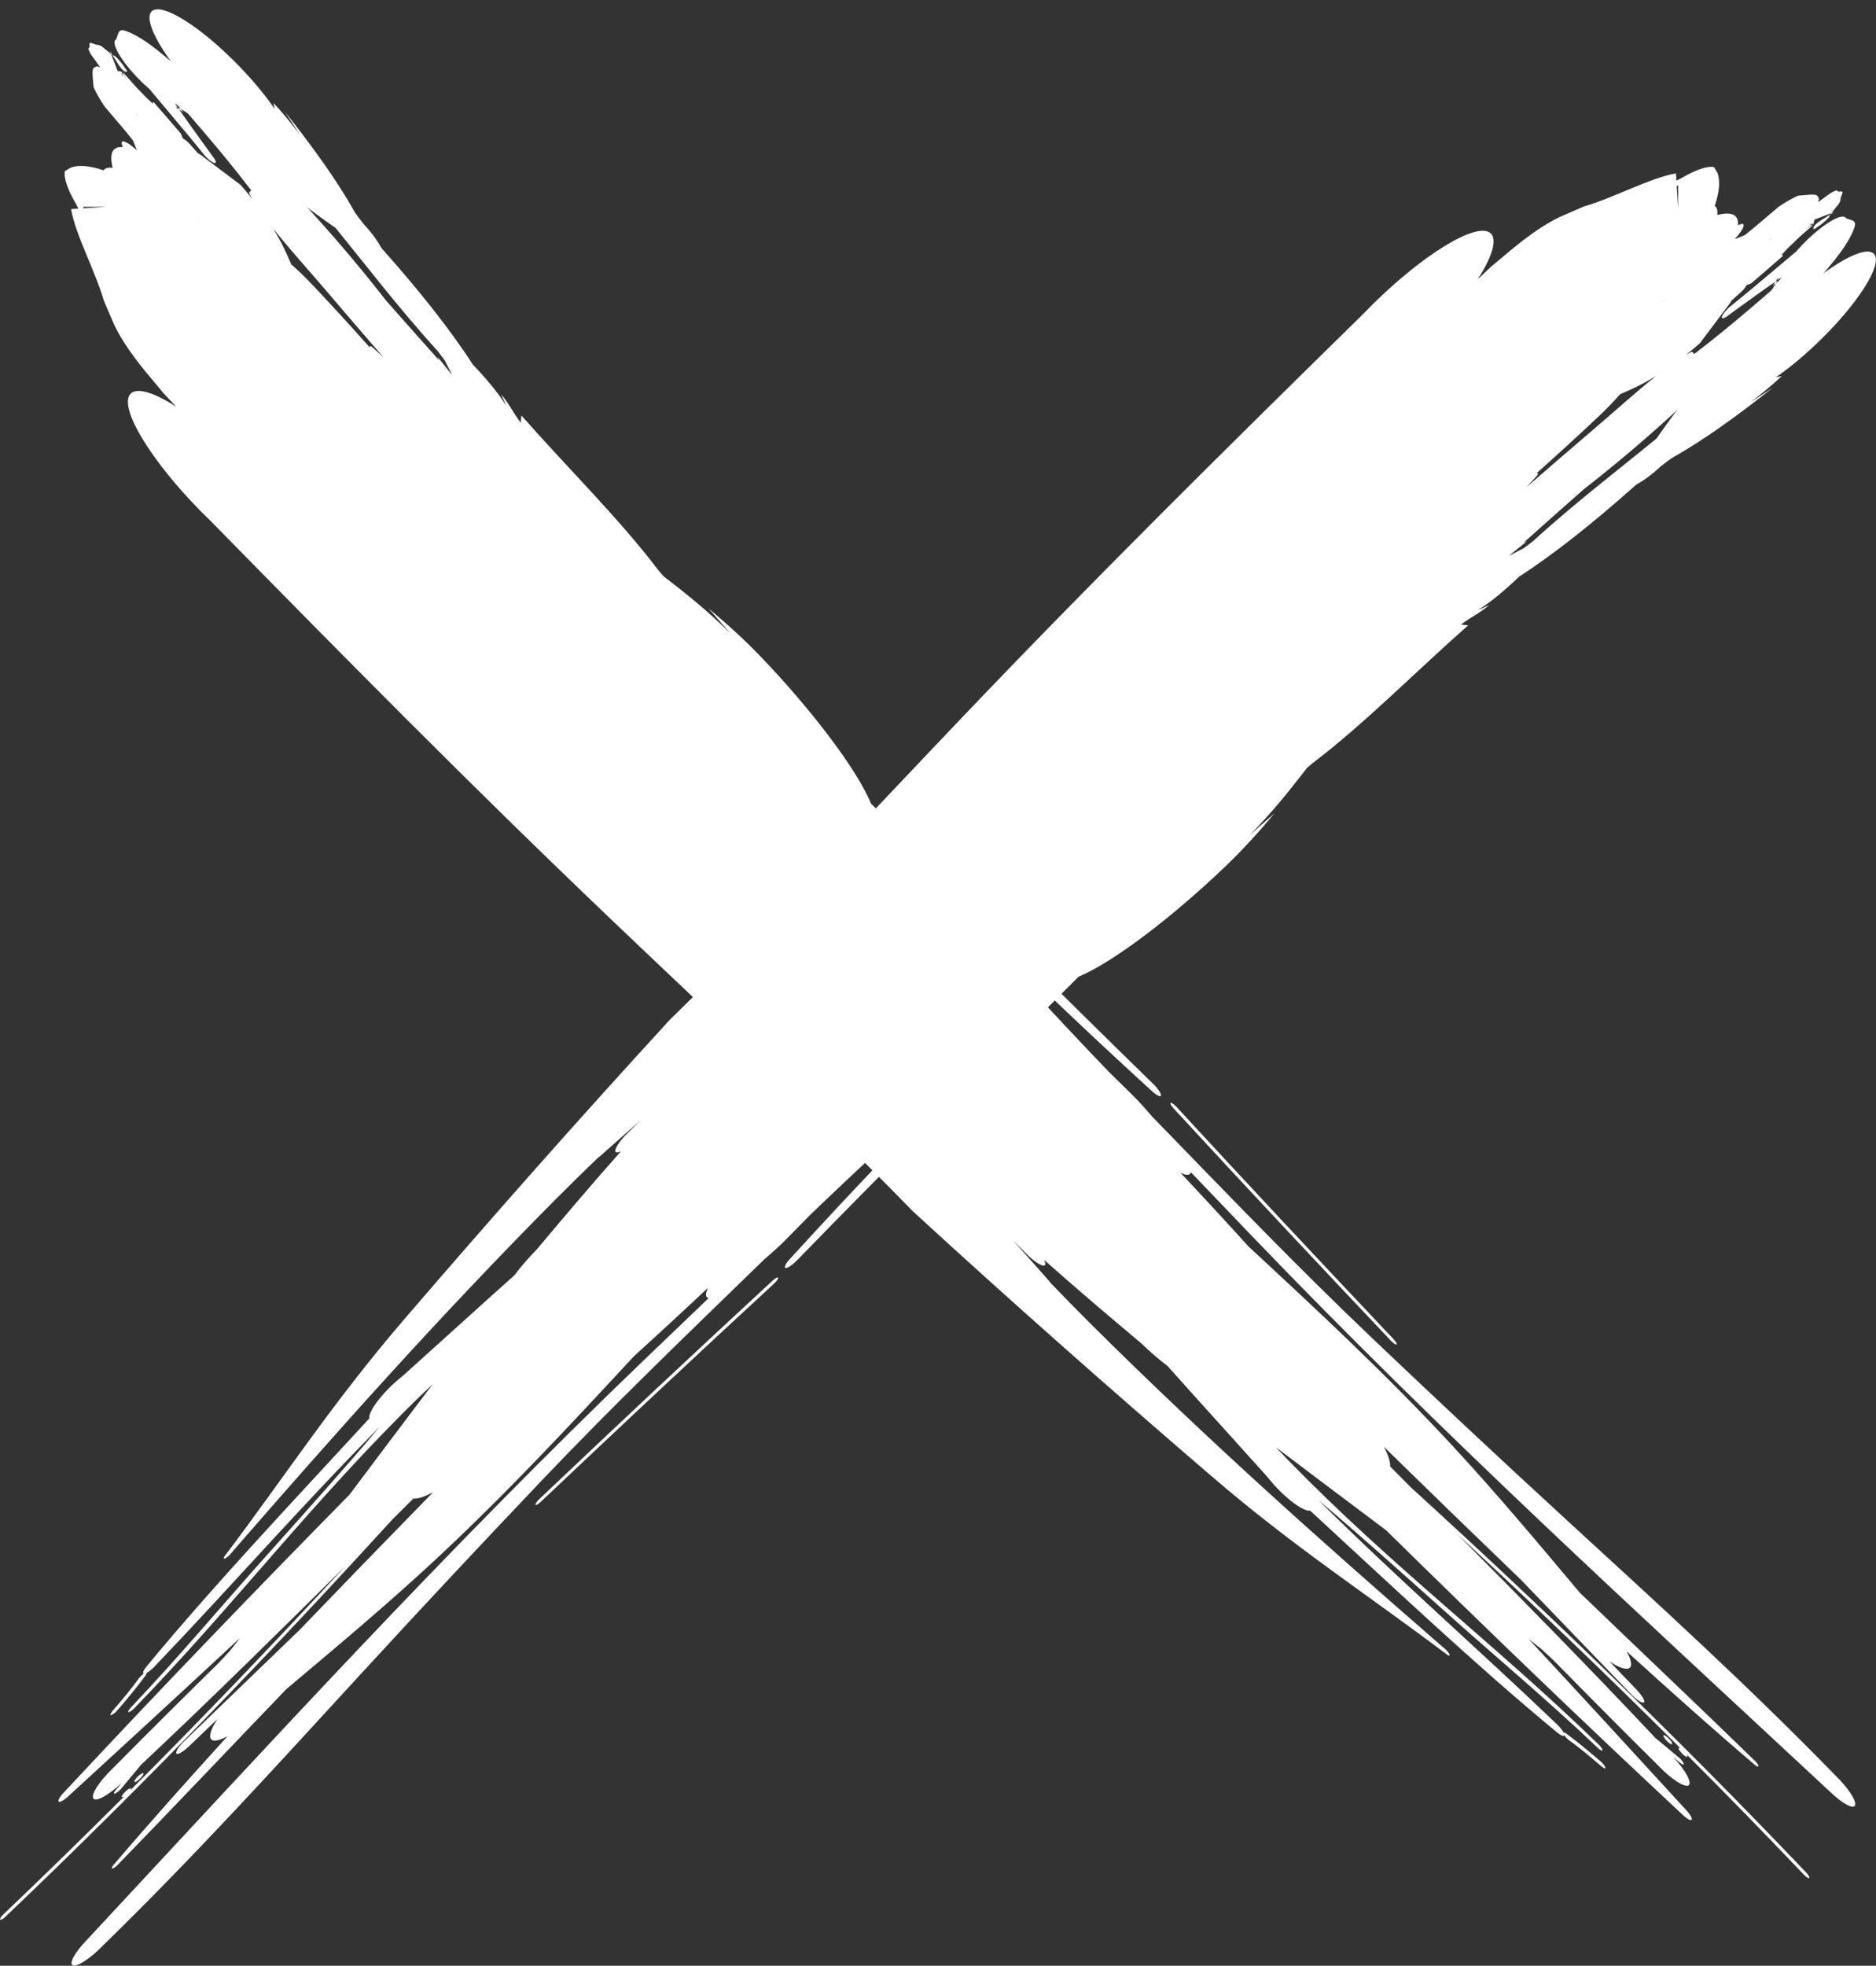
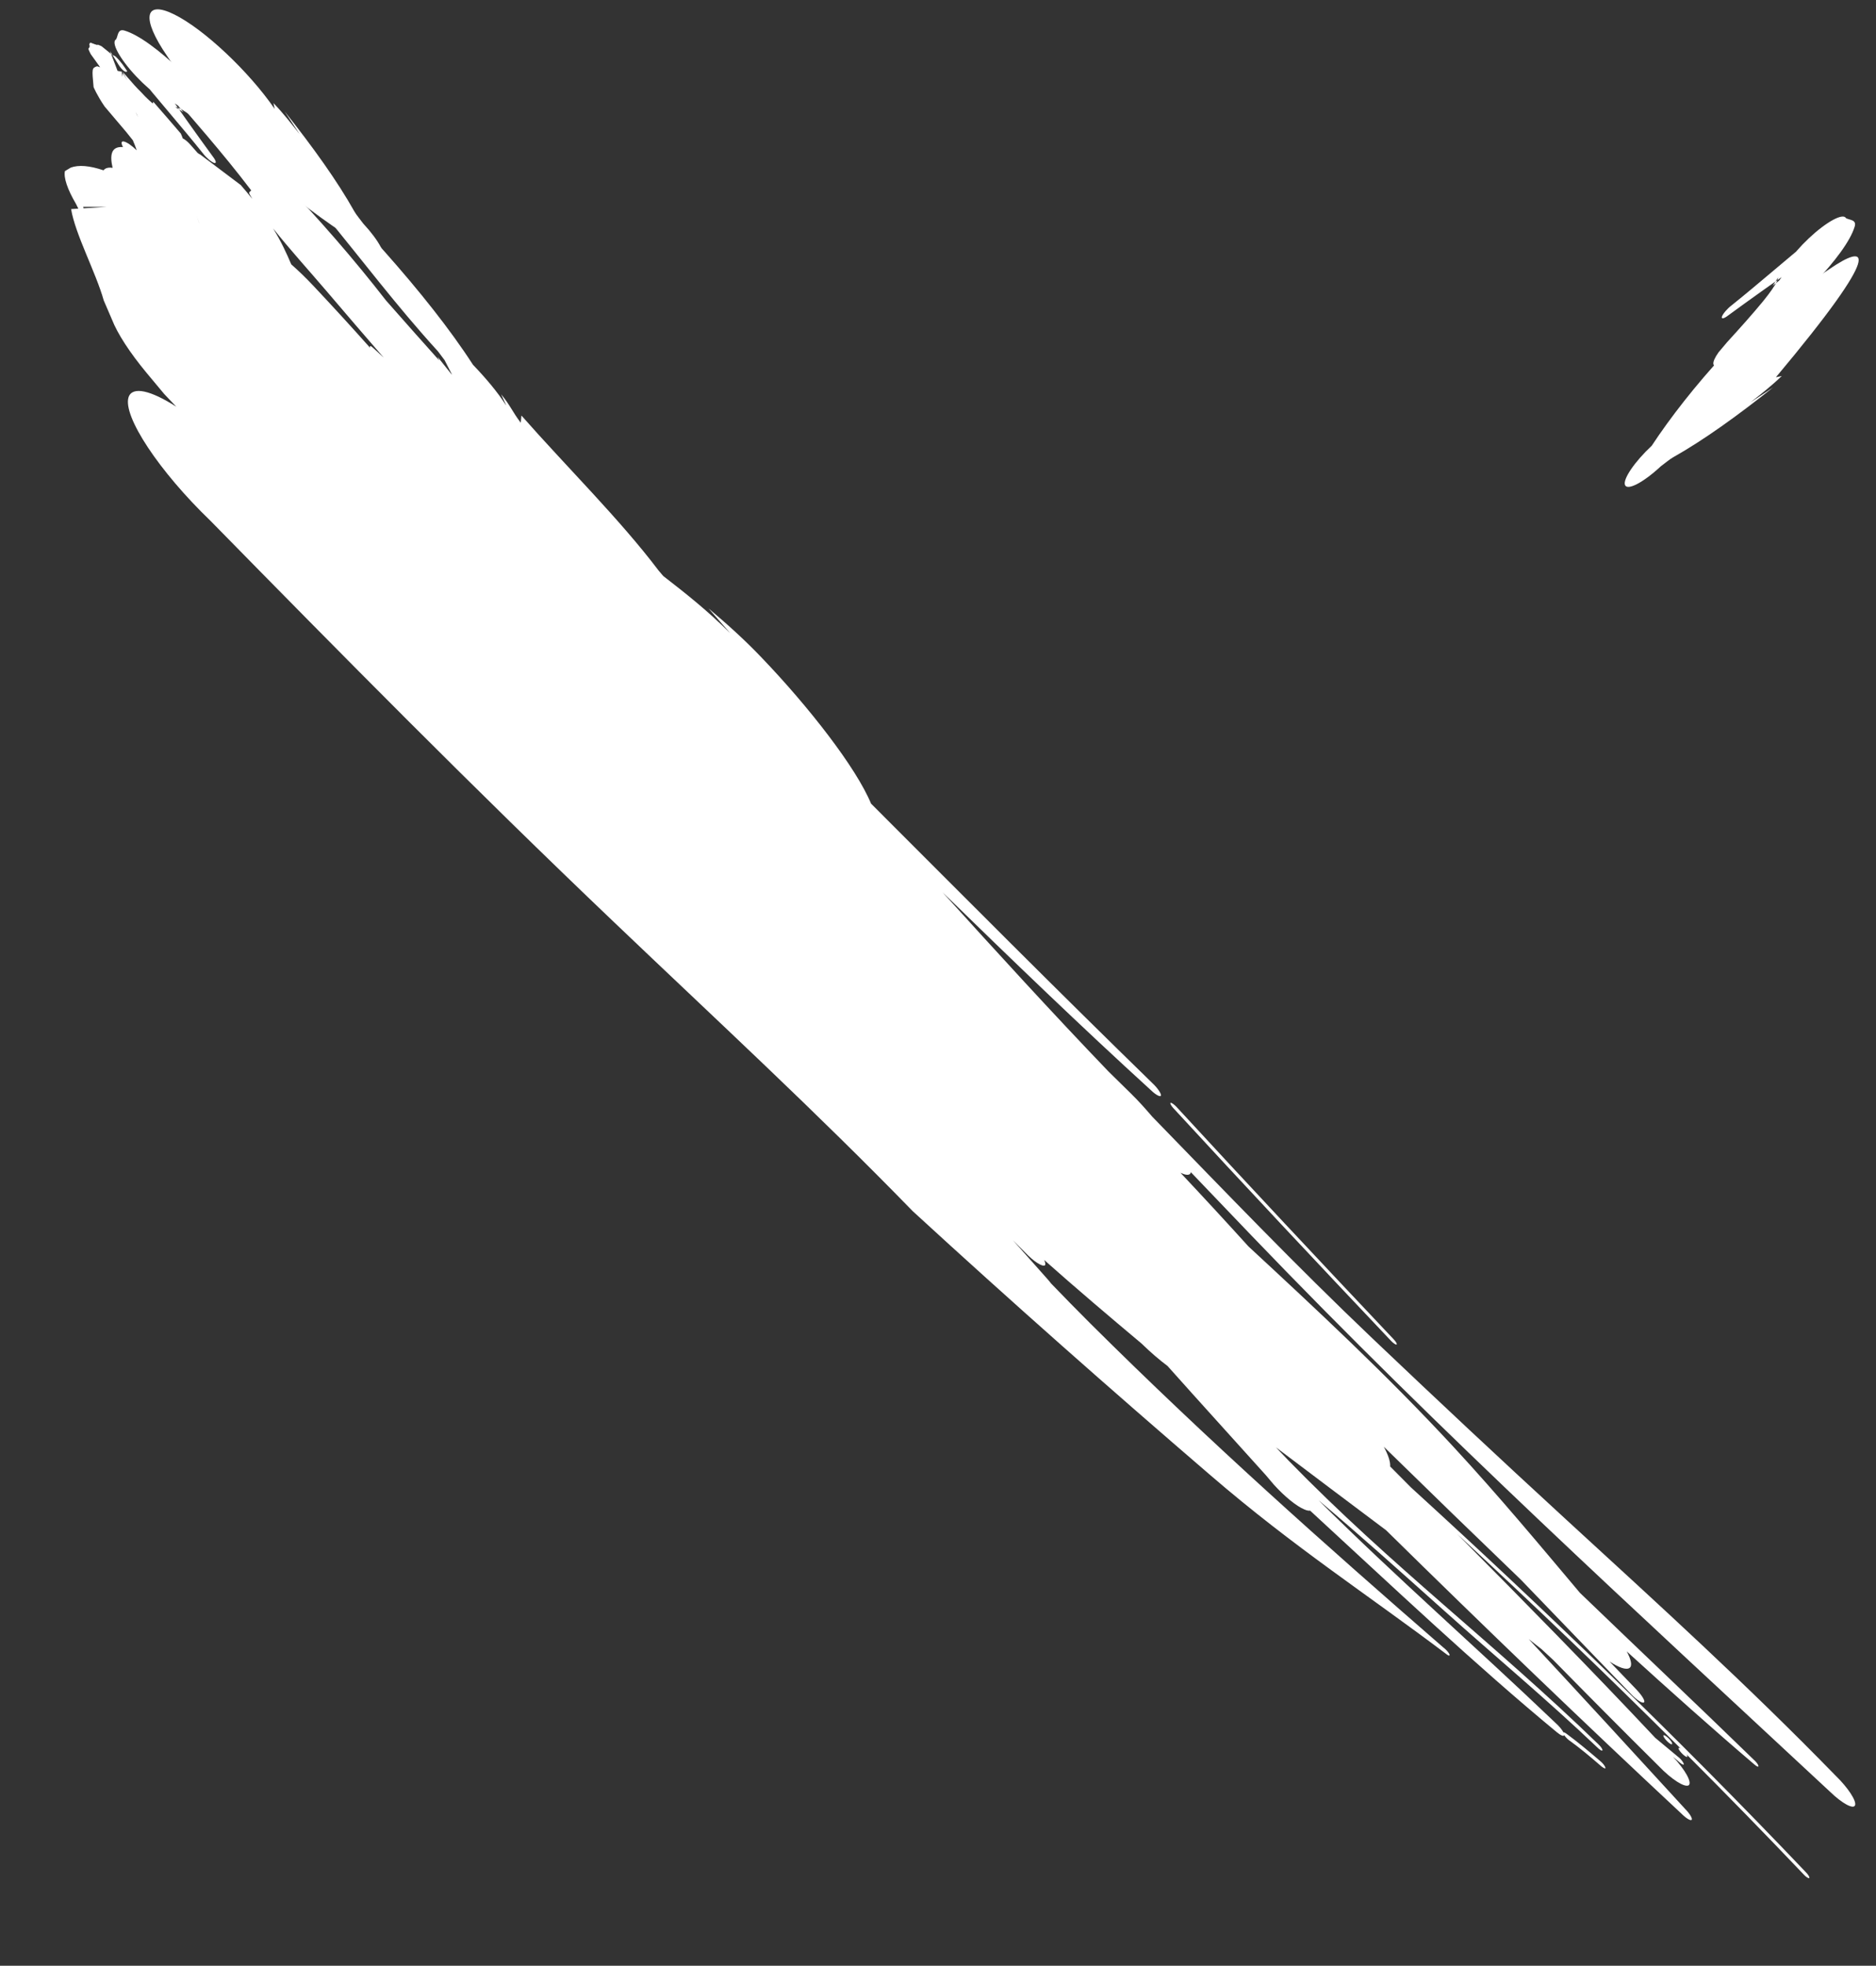
<svg xmlns="http://www.w3.org/2000/svg" fill="#000000" height="337.7" preserveAspectRatio="xMidYMid meet" version="1" viewBox="0.0 -1.6 322.4 337.7" width="322.4" zoomAndPan="magnify">
  <rect x="0.0" y="-1.6" width="322.4" height="337.7" fill="#333333" stroke="none" />
  <defs>
    <clipPath id="a">
      <path d="M 279 41 L 322.379 41 L 322.379 83 L 279 83 Z M 279 41" />
    </clipPath>
    <clipPath id="b">
      <path d="M 0 27 L 317 27 L 317 336.078 L 0 336.078 Z M 0 27" />
    </clipPath>
  </defs>
  <g>
    <g id="change1_3">
      <path d="M 30.648 10.898 C 30.875 11.27 31.082 11.645 31.297 12.008 C 30.605 11.57 29.773 10.723 28.895 9.688 C 36.281 20.793 49.379 32.125 58.902 38.379 C 61.641 41.312 64.652 43.359 65.637 42.938 C 66.613 42.508 65.18 39.773 62.426 36.809 C 61.887 36.09 61.219 35.289 60.891 34.711 C 57.965 29.492 53.801 23.703 48.941 17.574 C 49.773 18.852 50.656 20.176 51.492 21.453 C 50.098 19.676 48.73 17.91 46.992 16.105 C 47.047 16.422 47.152 16.789 47.203 17.109 C 42.754 10.641 35.012 3.371 29.918 0.867 C 24.805 -1.648 24.254 1.527 28.703 7.996 L 30.648 10.898" fill="#ffffff" />
    </g>
    <g id="change1_4">
      <path d="M 36.574 25.289 C 33.809 21.512 31.211 17.836 28.613 14.141 L 28.246 13.273 L 27.352 14.559 L 27.484 14.551 C 31.316 16.645 36.488 21.203 41.172 25.488 L 42.91 26.953 C 43.805 27.59 44.523 27.898 44.914 27.832 C 45.809 27.695 44.93 25.797 42.961 23.598 L 40.68 21.066 C 35.531 14.512 26.457 5.145 21.371 3.645 C 20.215 3.32 20.305 4.504 19.961 5.152 C 19.012 5.637 20.551 8.488 23.391 11.504 C 26.23 14.523 29.266 16.543 30.195 16.031 C 30.633 16.586 31.09 17.152 31.523 17.699 C 31.051 17.398 30.578 17.078 30.102 16.766 C 31.555 16.984 34.332 19.551 36.629 21.234 L 39.742 24.082 L 39.789 20.719 L 38.031 19.367 C 38.078 19.559 38.195 19.891 38.168 19.879 C 34.793 17.344 31.59 14.98 28.102 12.004 L 23.469 8.488 C 22.059 7.688 21.684 8.266 22.578 9.773 L 23.988 11.957 C 23.797 11.605 23.59 11.27 23.402 10.922 C 27.117 15.508 31.215 20.172 34.867 24.734 C 35.426 25.473 36.277 26.203 36.785 26.387 C 37.242 26.52 37.16 26.043 36.574 25.289" fill="#ffffff" />
    </g>
    <g id="change1_5">
      <path d="M 21.867 10.641 C 21.332 9.832 20.832 9.043 19.852 8.098 C 19.547 7.941 19.395 7.855 19.312 7.816 C 19.586 8.254 19.949 8.844 20.32 9.434 C 21.043 10.598 21.684 10.934 21.867 10.641" fill="#ffffff" />
    </g>
    <g id="change1_6">
      <path d="M 19.312 7.816 C 19.059 7.41 18.895 7.141 18.895 7.141 C 18.961 7.324 19.031 7.5 19.094 7.668 C 19.211 7.766 19.215 7.766 19.215 7.766 C 19.215 7.766 19.219 7.766 19.312 7.816" fill="#ffffff" />
    </g>
    <g id="change1_7">
      <path d="M 201.633 188.758 C 213.965 202.145 226.469 215.469 239.031 228.723 C 239.449 229.164 239.887 229.461 240.016 229.375 C 240.129 229.309 239.895 228.871 239.496 228.469 C 226.941 215.195 214.508 201.934 202.18 188.551 C 201.758 188.109 201.328 187.82 201.168 187.859 C 201.039 187.941 201.25 188.336 201.633 188.758" fill="#ffffff" />
    </g>
    <g id="change1_8">
      <path d="M 286.227 296.613 C 285.844 296.383 285.746 296.5 285.984 296.898 C 286.188 297.234 286.656 297.738 287.035 297.969 C 287.359 298.16 287.48 298.023 287.277 297.684 C 287.043 297.289 286.547 296.809 286.227 296.613" fill="#ffffff" />
    </g>
    <g id="change1_9">
      <path d="M 14.367 34.184 L 18.305 33.934 L 14.293 33.934 Z M 23.727 18.547 C 23.57 18.156 23.477 17.918 23.309 17.652 C 23.723 18.543 23.727 18.547 23.727 18.547 Z M 19.676 13.301 C 19.82 13.488 19.961 13.676 20.117 13.875 C 19.777 13.844 19.672 13.621 19.676 13.301 Z M 21.434 13.652 C 21.371 13.516 21.312 13.395 21.238 13.242 C 21.238 13.242 21.238 13.242 22.32 13.496 C 22.32 13.496 21.941 13.559 21.434 13.652 Z M 46.941 37.648 C 48.344 39.938 49.246 41.91 50.051 43.812 C 51.348 44.953 52.641 46.207 53.887 47.535 C 57.246 51.098 60.465 54.621 63.59 58.133 C 63.453 57.418 64.203 58.258 64.641 58.637 C 65.078 59.035 65.508 59.438 65.941 59.836 C 62.652 56.047 59.367 52.227 56.047 48.328 C 53.047 44.816 49.68 41.105 46.941 37.648 Z M 170.379 162.352 C 163.453 155.207 156.773 147.969 150.43 140.43 C 152.148 142.109 153.859 143.777 155.582 145.453 C 160.539 151.027 165.465 156.656 170.379 162.352 Z M 34.211 36.727 C 34.215 36.73 34.215 36.73 34.223 36.738 C 33.949 35.926 33.754 35.34 33.754 35.34 C 33.941 35.906 34.09 36.355 34.211 36.727 Z M 57.418 54.566 C 57.336 54.391 57.27 54.246 57.211 54.113 C 57.5 54.539 57.812 54.996 58.16 55.5 C 58.16 55.5 58.16 55.5 58.957 57.945 C 58.957 57.945 58.176 56.262 57.418 54.566 Z M 275.227 301.867 C 273.293 300.188 271.426 298.621 269.633 297.352 C 269.309 297.105 269.008 296.77 268.809 296.484 C 268.742 296.758 268.246 296.559 267.535 295.973 C 253.473 284.359 239.301 270.938 225.148 257.914 C 224.926 257.957 224.609 257.906 224.188 257.723 C 222.836 257.184 220.75 255.488 218.898 253.43 L 217.547 251.832 C 211.906 245.551 206.23 239.332 200.645 233.066 C 199.254 232.027 197.734 230.727 196.184 229.215 C 190.598 224.531 185.02 219.805 179.445 214.855 C 179.656 215.305 179.711 215.645 179.555 215.789 C 179.086 216.043 177.613 215.074 176.227 213.621 C 175.508 212.902 174.793 212.188 174.082 211.469 C 176.023 213.637 177.965 215.816 179.883 217.992 C 180.168 218.301 180.414 218.602 180.629 218.887 C 182.84 221.184 185.094 223.488 187.414 225.801 C 207.699 245.977 227.855 263.895 248.074 281.453 C 248.438 281.711 248.906 282.207 249.09 282.574 C 249.184 282.844 249.031 282.93 248.641 282.625 C 235.066 272.363 222.496 264.293 208.023 251.84 C 190.785 237.027 173.984 222.191 156.863 206.477 C 139.941 189.094 123.395 173.875 105.48 156.781 C 81.266 133.711 59.094 111.234 36.191 87.891 C 27.352 79.398 21.047 69.867 22.094 66.633 C 22.762 64.695 25.93 65.477 30.289 68.266 C 29.594 67.539 28.914 66.824 28.23 66.098 L 25.184 62.449 C 22.316 58.988 20.188 55.727 19.238 53.285 L 17.832 50.023 C 16.473 45.188 12.934 38.66 12.219 34.32 L 13.461 34.242 L 13.062 33.438 C 11.594 30.934 10.918 28.941 11.156 27.797 L 12.164 27.191 C 13.52 26.699 15.387 26.848 17.793 27.66 C 18.09 27.266 18.621 27.125 19.352 27.234 C 18.848 25.031 19.094 23.516 21.133 23.664 C 20.566 22.594 21.059 22.383 22.23 23.172 C 22.633 23.449 23.074 23.816 23.5 24.227 C 23.496 24.215 23.492 24.211 23.492 24.211 C 23.262 23.547 23.191 23.348 22.832 22.5 C 22.098 21.602 21.688 21.07 21.688 21.07 C 19.691 18.73 19.691 18.73 17.973 16.688 C 16.664 14.766 16.082 13.359 16.082 13.359 C 15.781 10.113 15.781 10.113 16.688 9.777 C 16.855 9.824 17.031 9.883 17.211 9.953 C 16.008 8.297 15.926 8.18 15.609 7.723 C 15.324 7.203 15.18 6.793 15.18 6.793 C 15.461 6.398 15.461 6.398 15.34 6.031 C 15.395 5.82 15.539 5.719 15.539 5.719 C 16.707 6.16 16.707 6.16 16.836 6.078 C 17.125 6.172 17.469 6.355 17.469 6.355 C 18.508 7.191 18.922 7.527 19.094 7.668 C 20.199 10.562 20.203 10.574 20.203 10.574 C 20.938 10.719 20.938 10.719 20.938 10.719 C 20.996 11.59 20.996 11.59 20.996 11.59 C 21.105 10.961 21.105 10.961 21.105 10.961 C 21.883 12.211 21.883 12.211 21.883 12.211 C 21.062 10.715 21.062 10.715 21.062 10.715 C 23.301 13.285 23.301 13.285 24.266 14.25 C 25.211 15.309 26.145 16.09 26.254 16.184 C 26.285 15.988 26.363 15.902 26.363 15.902 C 28.758 18.648 28.758 18.648 31.074 21.344 C 31.223 21.66 31.32 21.926 31.41 22.18 C 31.75 22.324 32.281 22.754 32.742 23.285 C 33.156 23.75 33.562 24.219 33.973 24.684 C 34.09 24.766 34.199 24.844 34.305 24.914 C 34.32 24.898 34.328 24.887 34.328 24.887 C 34.844 25.27 35.195 25.539 35.602 25.844 C 35.859 26.027 35.867 26.035 35.867 26.035 C 35.867 26.035 35.875 26.047 35.879 26.051 C 36.754 26.711 38.02 27.664 41.375 30.188 C 42.098 31.02 42.754 31.812 43.359 32.574 C 43.195 32.297 43.039 32.031 42.898 31.766 C 42.613 31.234 43.305 31.297 43.117 31.039 C 38.387 24.797 32.766 18.453 27.309 12.113 C 26.227 11.078 25.441 9.883 25.551 9.469 C 25.684 9.066 26.672 9.594 27.777 10.66 C 41.34 21.07 55.594 36.188 66.324 50.004 C 69.344 53.449 72.41 56.891 75.488 60.328 C 75.391 60.117 75.289 59.906 75.195 59.695 C 75.941 60.637 76.695 61.57 77.441 62.508 C 77.527 62.605 77.613 62.703 77.699 62.797 C 77.266 61.953 76.836 61.109 76.406 60.273 C 76.031 59.77 75.652 59.266 75.266 58.758 C 68.047 50.852 62.199 42.992 55.578 35.012 C 52.02 30.719 49.258 26.742 46.016 22.57 C 45.105 21.566 44.664 20.691 45.02 20.566 C 45.363 20.453 46.41 21.195 47.301 22.168 C 59.949 34.324 73.523 49.027 81.281 61.062 C 83.5 63.371 85.488 65.738 86.906 67.93 C 86.934 67.965 86.969 68.004 86.996 68.039 C 86.695 67.395 86.426 66.785 86.121 66.141 C 87.664 67.977 88.145 69.289 89.496 71.023 C 89.547 70.625 89.559 70.188 89.609 69.785 C 97.422 78.656 106.523 87.613 113.168 96.398 C 113.461 96.727 113.723 97.043 113.988 97.359 C 117.746 100.27 121.523 103.234 125.48 107.176 C 124.238 105.746 123.02 104.359 121.773 102.93 C 124.895 105.551 127.895 108.238 130.891 111.375 C 139.02 119.852 147.141 130.285 149.695 136.461 C 165.789 152.559 181.859 168.719 198.137 184.566 C 198.984 185.379 199.574 186.273 199.52 186.617 C 199.406 186.895 198.672 186.531 197.824 185.719 C 185.762 174.73 173.863 163.254 161.996 151.703 C 171.301 161.957 180.672 172.238 190.492 182.469 C 191.781 183.734 193.078 185.008 194.379 186.285 C 195.668 187.547 196.855 188.879 198.016 190.234 C 210.645 203.223 222.527 215.645 235.926 228.395 C 247.375 239.277 257.469 248.723 269.062 259.371 C 285.348 274.32 300.27 287.859 315.492 303.48 C 317.574 305.5 319.078 307.785 318.801 308.531 C 318.531 309.281 316.59 308.234 314.5 306.211 C 281.172 275.176 248.086 245.059 215.156 210.746 C 211.605 207.043 208.113 203.398 204.648 199.77 C 204.625 199.883 204.598 199.992 204.527 200.062 C 204.246 200.336 203.656 200.246 202.879 199.883 C 206.785 204.031 210.684 208.258 214.555 212.531 C 226.328 223.441 238.113 234.367 249.738 246.906 C 257.711 255.527 264.512 263.727 271.527 272.047 C 281.441 281.59 291.418 291.016 301.387 300.703 C 301.809 301.066 302.156 301.531 302.195 301.77 C 302.234 302.012 301.926 301.895 301.5 301.527 C 294.195 295.305 286.891 288.762 279.562 282.102 C 280.328 283.531 280.562 284.602 280.02 284.953 C 279.461 285.328 278.195 284.871 276.609 283.84 C 278.156 285.457 279.715 287.066 281.262 288.688 C 282.211 289.695 282.789 290.652 282.527 290.852 C 282.25 291.078 281.301 290.469 280.387 289.52 C 274.039 282.945 267.719 276.375 261.391 269.805 C 253.492 262.215 245.66 254.617 237.816 246.941 C 238.566 248.336 238.965 249.512 238.902 250.312 C 238.902 250.316 238.898 250.32 238.898 250.324 C 240.094 251.531 241.285 252.73 242.477 253.926 C 265.41 274.84 288.273 296.848 310.32 320.008 C 310.762 320.453 311.035 320.91 310.934 321.027 C 310.832 321.141 310.402 320.883 310.02 320.469 C 303.363 313.477 296.637 306.59 289.852 299.805 C 289.863 299.816 289.867 299.824 289.875 299.836 C 290.078 300.18 290.008 300.348 289.633 300.121 C 289.309 299.926 288.777 299.383 288.578 299.051 C 288.344 298.656 288.492 298.57 288.812 298.762 C 276.16 286.129 263.32 273.855 250.438 261.949 C 261.906 273.504 273.328 285.098 284.461 296.949 C 285.836 298.09 287.203 299.219 288.59 300.383 C 288.957 300.707 289.34 301.23 289.379 301.469 C 289.383 301.656 289.023 301.504 288.648 301.168 C 288.266 300.84 287.887 300.523 287.504 300.199 C 289.609 302.445 290.812 304.59 290.215 305.098 C 289.52 305.539 287.23 304.074 285.023 301.762 C 278.941 295.738 272.93 289.684 266.953 283.598 C 266.277 282.969 265.594 282.344 264.922 281.715 C 264.184 281.133 263.449 280.559 262.711 279.984 C 271.742 289.703 280.711 299.453 289.602 309.168 C 290.395 309.973 290.902 310.82 290.719 311.031 C 290.539 311.246 289.73 310.758 288.938 309.949 C 271.953 294.113 255.023 277.824 238.207 261.285 C 231.945 256.578 225.652 251.871 219.277 247.043 C 219.957 247.77 220.648 248.5 221.352 249.223 C 239.238 267.59 256.875 280.777 274.699 298.066 C 275.156 298.488 275.43 298.941 275.387 299.098 C 275.336 299.242 274.938 299.039 274.496 298.59 C 265.711 290.238 257.152 283.137 248.18 275.102 C 240.742 268.449 233.684 262.105 226.578 256.113 C 240.012 269.438 253.734 281.395 267.285 294.352 C 267.902 294.891 268.43 295.527 268.688 296.008 C 268.773 295.984 268.941 296.055 269.148 296.199 C 271.059 297.609 273.039 299.246 275.023 300.953 C 275.418 301.266 275.816 301.762 275.891 302.055 C 275.984 302.328 275.672 302.207 275.227 301.867" fill="#ffffff" />
    </g>
    <g clip-path="url(#a)" id="change1_1">
-       <path d="M 311.457 46.605 C 311.086 46.836 310.707 47.043 310.344 47.258 C 310.785 46.562 311.633 45.727 312.672 44.848 C 301.527 52.27 290.141 65.426 283.855 74.98 C 280.906 77.734 278.848 80.754 279.27 81.738 C 279.699 82.719 282.441 81.277 285.418 78.508 C 286.141 77.969 286.945 77.297 287.527 76.965 C 292.762 74.023 298.574 69.836 304.727 64.949 C 303.445 65.789 302.113 66.676 300.832 67.52 C 302.617 66.117 304.391 64.742 306.203 62.996 C 305.887 63.051 305.516 63.156 305.199 63.211 C 311.691 58.738 318.992 50.961 321.516 45.852 C 324.047 40.723 320.863 40.176 314.367 44.648 L 311.457 46.605" fill="#ffffff" />
+       <path d="M 311.457 46.605 C 311.086 46.836 310.707 47.043 310.344 47.258 C 310.785 46.562 311.633 45.727 312.672 44.848 C 301.527 52.27 290.141 65.426 283.855 74.98 C 280.906 77.734 278.848 80.754 279.27 81.738 C 279.699 82.719 282.441 81.277 285.418 78.508 C 286.141 77.969 286.945 77.297 287.527 76.965 C 292.762 74.023 298.574 69.836 304.727 64.949 C 303.445 65.789 302.113 66.676 300.832 67.52 C 302.617 66.117 304.391 64.742 306.203 62.996 C 305.887 63.051 305.516 63.156 305.199 63.211 C 324.047 40.723 320.863 40.176 314.367 44.648 L 311.457 46.605" fill="#ffffff" />
    </g>
    <g id="change1_10">
      <path d="M 297.02 52.574 C 300.812 49.797 304.504 47.184 308.211 44.574 L 309.082 44.199 L 307.797 43.309 L 307.801 43.441 C 305.695 47.285 301.113 52.484 296.812 57.184 L 295.34 58.93 C 294.699 59.828 294.391 60.551 294.453 60.938 C 294.59 61.836 296.492 60.949 298.703 58.969 L 301.246 56.684 C 307.824 51.508 317.234 42.395 318.746 37.293 C 319.074 36.133 317.887 36.223 317.238 35.879 C 316.758 34.934 313.895 36.48 310.863 39.332 C 307.832 42.188 305.801 45.23 306.312 46.16 C 305.758 46.602 305.188 47.059 304.637 47.496 C 304.941 47.023 305.266 46.551 305.578 46.07 C 305.352 47.523 302.773 50.312 301.082 52.621 L 298.227 55.75 L 301.594 55.785 L 302.953 54.023 C 302.762 54.07 302.426 54.188 302.441 54.16 C 304.988 50.77 307.359 47.559 310.355 44.055 L 313.887 39.406 C 314.695 37.992 314.117 37.613 312.602 38.512 L 310.41 39.934 C 310.762 39.738 311.102 39.535 311.449 39.344 C 306.844 43.074 302.16 47.195 297.578 50.863 C 296.84 51.426 296.105 52.281 295.922 52.789 C 295.785 53.246 296.266 53.164 297.02 52.574" fill="#ffffff" />
    </g>
    <g id="change1_11">
-       <path d="M 311.73 37.805 C 312.543 37.266 313.34 36.762 314.285 35.777 C 314.445 35.473 314.527 35.316 314.57 35.238 C 314.133 35.512 313.535 35.879 312.945 36.25 C 311.777 36.977 311.441 37.621 311.73 37.805" fill="#ffffff" />
-     </g>
+       </g>
    <g id="change1_12">
-       <path d="M 314.57 35.238 C 314.977 34.984 315.246 34.816 315.246 34.816 C 315.062 34.883 314.891 34.953 314.719 35.02 C 314.621 35.137 314.621 35.141 314.621 35.141 C 314.621 35.141 314.617 35.145 314.57 35.238" fill="#ffffff" />
-     </g>
+       </g>
    <g id="change1_13">
-       <path d="M 132.828 218.359 C 119.387 230.746 106.008 243.305 92.695 255.926 C 92.25 256.348 91.953 256.785 92.035 256.914 C 92.105 257.027 92.539 256.789 92.945 256.391 C 106.277 243.781 119.598 231.289 133.035 218.906 C 133.48 218.48 133.77 218.051 133.73 217.891 C 133.648 217.762 133.25 217.973 132.828 218.359" fill="#ffffff" />
-     </g>
+       </g>
    <g id="change1_14">
-       <path d="M 24.547 303.375 C 24.781 302.992 24.66 302.895 24.266 303.133 C 23.922 303.336 23.418 303.812 23.188 304.191 C 22.992 304.516 23.133 304.637 23.473 304.434 C 23.867 304.195 24.352 303.699 24.547 303.375" fill="#ffffff" />
-     </g>
+       </g>
    <g clip-path="url(#b)" id="change1_2">
-       <path d="M 288.152 30.344 L 288.395 34.285 L 288.402 30.266 Z M 303.805 39.688 C 304.195 39.527 304.438 39.434 304.699 39.266 C 303.809 39.684 303.805 39.688 303.805 39.688 Z M 309.07 35.613 C 308.887 35.758 308.695 35.898 308.496 36.055 C 308.527 35.715 308.75 35.613 309.07 35.613 Z M 308.715 37.375 C 308.852 37.312 308.977 37.254 309.125 37.18 C 309.125 37.18 309.125 37.18 308.867 38.266 C 308.867 38.266 308.812 37.883 308.715 37.375 Z M 284.609 62.992 C 282.312 64.402 280.336 65.312 278.426 66.121 C 277.281 67.426 276.02 68.723 274.688 69.977 C 271.109 73.348 267.57 76.586 264.043 79.723 C 264.762 79.586 263.918 80.34 263.539 80.777 C 263.137 81.219 262.73 81.648 262.336 82.086 C 266.137 78.777 269.973 75.48 273.887 72.141 C 277.414 69.129 281.141 65.742 284.609 62.992 Z M 159.359 186.977 C 166.535 180.02 173.805 173.309 181.375 166.934 C 179.691 168.66 178.012 170.383 176.328 172.109 C 170.73 177.09 165.078 182.039 159.359 186.977 Z M 285.562 50.234 C 285.559 50.238 285.559 50.238 285.551 50.246 C 286.363 49.969 286.953 49.77 286.953 49.77 C 286.383 49.961 285.934 50.109 285.562 50.234 Z M 267.633 73.531 C 267.809 73.449 267.953 73.383 268.086 73.32 C 267.66 73.613 267.203 73.926 266.695 74.277 C 266.695 74.277 266.695 74.277 264.242 75.078 C 264.242 75.078 265.934 74.297 267.633 73.531 Z M 19.309 292.363 C 20.992 290.422 22.566 288.551 23.844 286.75 C 24.09 286.426 24.426 286.117 24.715 285.922 C 24.441 285.855 24.641 285.359 25.23 284.641 C 36.898 270.523 50.383 256.293 63.465 242.082 C 63.422 241.855 63.473 241.539 63.66 241.113 C 64.203 239.758 65.906 237.668 67.973 235.805 L 69.578 234.445 C 75.887 228.781 82.129 223.078 88.422 217.469 C 89.469 216.07 90.773 214.547 92.293 212.988 C 97 207.379 101.746 201.777 106.723 196.18 C 106.27 196.395 105.93 196.449 105.785 196.293 C 105.531 195.824 106.504 194.348 107.965 192.953 C 108.684 192.23 109.402 191.516 110.129 190.801 C 107.949 192.75 105.762 194.699 103.57 196.625 C 103.266 196.914 102.965 197.16 102.68 197.375 C 100.367 199.598 98.055 201.863 95.73 204.191 C 75.465 224.566 57.469 244.805 39.824 265.109 C 39.566 265.473 39.066 265.945 38.699 266.129 C 38.426 266.223 38.344 266.07 38.648 265.68 C 48.961 252.051 57.078 239.438 69.59 224.902 C 84.473 207.598 99.379 190.727 115.164 173.535 C 132.625 156.535 147.914 139.918 165.082 121.926 C 188.258 97.605 210.832 75.336 234.277 52.332 C 242.809 43.453 252.375 37.117 255.613 38.156 C 257.555 38.82 256.766 42 253.961 46.375 C 254.688 45.676 255.41 44.992 256.141 44.305 L 259.801 41.246 C 263.273 38.363 266.551 36.223 268.996 35.266 L 272.27 33.848 C 277.121 32.477 283.668 28.914 288.02 28.188 L 288.098 29.434 L 288.902 29.031 C 291.418 27.555 293.414 26.871 294.562 27.109 L 295.164 28.117 C 295.656 29.473 295.504 31.348 294.684 33.762 C 295.082 34.055 295.219 34.586 295.109 35.32 C 297.32 34.812 298.836 35.055 298.684 37.098 C 299.758 36.527 299.969 37.02 299.172 38.195 C 298.895 38.598 298.523 39.043 298.117 39.469 C 298.125 39.469 298.129 39.465 298.129 39.465 C 298.797 39.23 298.996 39.16 299.848 38.797 C 300.746 38.059 301.281 37.648 301.281 37.648 C 303.633 35.641 303.633 35.641 305.68 33.914 C 307.609 32.602 309.02 32.012 309.02 32.012 C 312.273 31.707 312.273 31.707 312.609 32.613 C 312.562 32.777 312.504 32.957 312.43 33.137 C 314.094 31.926 314.215 31.844 314.672 31.527 C 315.191 31.238 315.602 31.098 315.602 31.098 C 315.996 31.375 315.996 31.375 316.367 31.254 C 316.578 31.309 316.68 31.449 316.68 31.449 C 316.234 32.621 316.234 32.621 316.316 32.754 C 316.223 33.043 316.039 33.387 316.039 33.387 C 315.195 34.43 314.859 34.844 314.719 35.02 C 311.816 36.133 311.805 36.137 311.805 36.137 C 311.656 36.871 311.656 36.871 311.656 36.871 C 310.785 36.934 310.785 36.934 310.785 36.934 C 311.414 37.039 311.414 37.039 311.414 37.039 C 310.16 37.824 310.16 37.824 310.16 37.824 C 311.66 36.996 311.66 36.996 311.66 36.996 C 309.078 39.246 309.078 39.246 308.113 40.215 C 307.051 41.164 306.262 42.102 306.168 42.211 C 306.363 42.242 306.449 42.32 306.449 42.32 C 303.691 44.727 303.691 44.727 300.984 47.055 C 300.668 47.203 300.402 47.305 300.148 47.395 C 300 47.734 299.57 48.27 299.039 48.73 C 298.57 49.148 298.102 49.559 297.637 49.969 C 297.551 50.086 297.473 50.195 297.398 50.301 C 297.414 50.316 297.43 50.324 297.43 50.324 C 297.043 50.84 296.773 51.195 296.469 51.602 C 296.281 51.863 296.277 51.871 296.277 51.871 C 296.273 51.871 296.266 51.879 296.258 51.879 C 295.598 52.758 294.637 54.027 292.102 57.398 C 291.266 58.125 290.469 58.781 289.703 59.391 C 289.98 59.227 290.25 59.07 290.516 58.926 C 291.047 58.641 290.984 59.336 291.242 59.145 C 297.512 54.391 303.879 48.742 310.246 43.262 C 311.285 42.172 312.484 41.383 312.902 41.492 C 313.305 41.625 312.773 42.617 311.699 43.727 C 301.238 57.34 286.055 71.664 272.188 82.445 C 268.727 85.48 265.273 88.559 261.816 91.652 C 262.031 91.551 262.238 91.449 262.453 91.355 C 261.508 92.105 260.57 92.863 259.633 93.613 C 259.531 93.699 259.434 93.785 259.34 93.871 C 260.188 93.438 261.031 93.004 261.871 92.57 C 262.379 92.195 262.887 91.816 263.395 91.426 C 271.336 84.176 279.223 78.297 287.234 71.641 C 291.547 68.066 295.535 65.289 299.727 62.031 C 300.73 61.117 301.613 60.672 301.734 61.031 C 301.848 61.371 301.102 62.422 300.125 63.32 C 287.918 76.02 273.148 89.66 261.07 97.461 C 258.754 99.688 256.375 101.688 254.176 103.109 C 254.141 103.141 254.102 103.172 254.066 103.203 C 254.711 102.898 255.324 102.629 255.969 102.32 C 254.129 103.875 252.809 104.355 251.07 105.715 C 251.469 105.766 251.91 105.773 252.312 105.828 C 243.402 113.676 234.406 122.816 225.586 129.496 C 225.258 129.789 224.938 130.055 224.621 130.316 C 221.695 134.09 218.719 137.883 214.762 141.859 C 216.195 140.609 217.586 139.383 219.02 138.133 C 216.391 141.266 213.688 144.281 210.539 147.289 C 202.027 155.453 191.551 163.617 185.355 166.191 C 169.188 182.355 152.953 198.5 137.035 214.848 C 136.223 215.699 135.324 216.289 134.98 216.238 C 134.699 216.121 135.066 215.387 135.883 214.535 C 146.922 202.422 158.449 190.473 170.055 178.551 C 159.758 187.898 149.43 197.316 139.156 207.18 C 137.887 208.477 136.605 209.777 135.324 211.086 C 134.059 212.379 132.719 213.57 131.359 214.738 C 118.312 227.422 105.836 239.359 93.027 252.812 C 82.098 264.312 72.609 274.449 61.91 286.09 C 46.891 302.445 33.293 317.43 17.602 332.719 C 15.574 334.812 13.281 336.324 12.531 336.047 C 11.781 335.781 12.836 333.832 14.867 331.73 C 46.047 298.262 76.301 265.039 110.762 231.961 C 114.48 228.395 118.141 224.887 121.785 221.406 C 121.672 221.383 121.562 221.355 121.492 221.285 C 121.219 221.004 121.312 220.41 121.676 219.633 C 117.508 223.555 113.266 227.469 108.973 231.363 C 98.012 243.184 87.035 255.02 74.445 266.699 C 65.789 274.703 57.555 281.543 49.199 288.59 C 39.617 298.551 30.145 308.566 20.414 318.574 C 20.051 319 19.586 319.352 19.344 319.395 C 19.105 319.434 19.223 319.121 19.59 318.695 C 25.844 311.363 32.418 304.023 39.105 296.668 C 37.672 297.438 36.602 297.672 36.246 297.129 C 35.875 296.57 36.332 295.301 37.371 293.711 C 35.746 295.266 34.129 296.828 32.504 298.383 C 31.488 299.336 30.527 299.918 30.328 299.656 C 30.102 299.379 30.719 298.426 31.672 297.512 C 38.273 291.133 44.871 284.781 51.469 278.426 C 59.094 270.496 66.727 262.625 74.434 254.75 C 73.035 255.504 71.859 255.906 71.055 255.848 C 71.051 255.848 71.047 255.844 71.043 255.84 C 69.832 257.039 68.629 258.242 67.426 259.434 C 46.414 282.469 24.309 305.426 1.047 327.574 C 0.602 328.02 0.145 328.293 0.027 328.191 C -0.086 328.09 0.172 327.66 0.586 327.273 C 7.609 320.59 14.523 313.828 21.344 307.02 C 21.328 307.027 21.324 307.031 21.309 307.039 C 20.969 307.246 20.797 307.176 21.027 306.801 C 21.223 306.473 21.766 305.941 22.102 305.738 C 22.496 305.5 22.582 305.648 22.387 305.973 C 35.078 293.266 47.406 280.371 59.367 267.434 C 47.762 278.953 36.117 290.426 24.215 301.605 C 23.07 302.984 21.934 304.363 20.766 305.754 C 20.438 306.121 19.914 306.508 19.672 306.543 C 19.488 306.551 19.641 306.191 19.977 305.812 C 20.309 305.43 20.625 305.047 20.953 304.664 C 18.695 306.777 16.543 307.988 16.035 307.391 C 15.594 306.695 17.066 304.402 19.391 302.184 C 25.441 296.074 31.523 290.035 37.633 284.031 C 38.266 283.352 38.895 282.668 39.527 281.992 C 40.113 281.25 40.688 280.512 41.266 279.77 C 31.504 288.848 21.711 297.852 11.957 306.785 C 11.148 307.582 10.297 308.098 10.086 307.91 C 9.875 307.734 10.367 306.918 11.176 306.121 C 27.082 289.066 43.445 272.062 60.059 255.176 C 64.789 248.887 69.52 242.57 74.375 236.172 C 73.645 236.855 72.91 237.551 72.184 238.258 C 53.738 256.223 40.48 273.926 23.117 291.828 C 22.695 292.289 22.238 292.562 22.082 292.52 C 21.938 292.469 22.141 292.07 22.594 291.625 C 30.98 282.801 38.117 274.211 46.191 265.199 C 52.871 257.73 59.246 250.645 65.266 243.508 C 51.883 257 39.871 270.777 26.855 284.387 C 26.312 285.008 25.672 285.539 25.195 285.797 C 25.215 285.883 25.148 286.055 25 286.262 C 23.582 288.18 21.938 290.168 20.223 292.16 C 19.906 292.559 19.41 292.957 19.113 293.031 C 18.844 293.125 18.965 292.812 19.309 292.363" fill="#ffffff" />
-     </g>
+       </g>
  </g>
</svg>